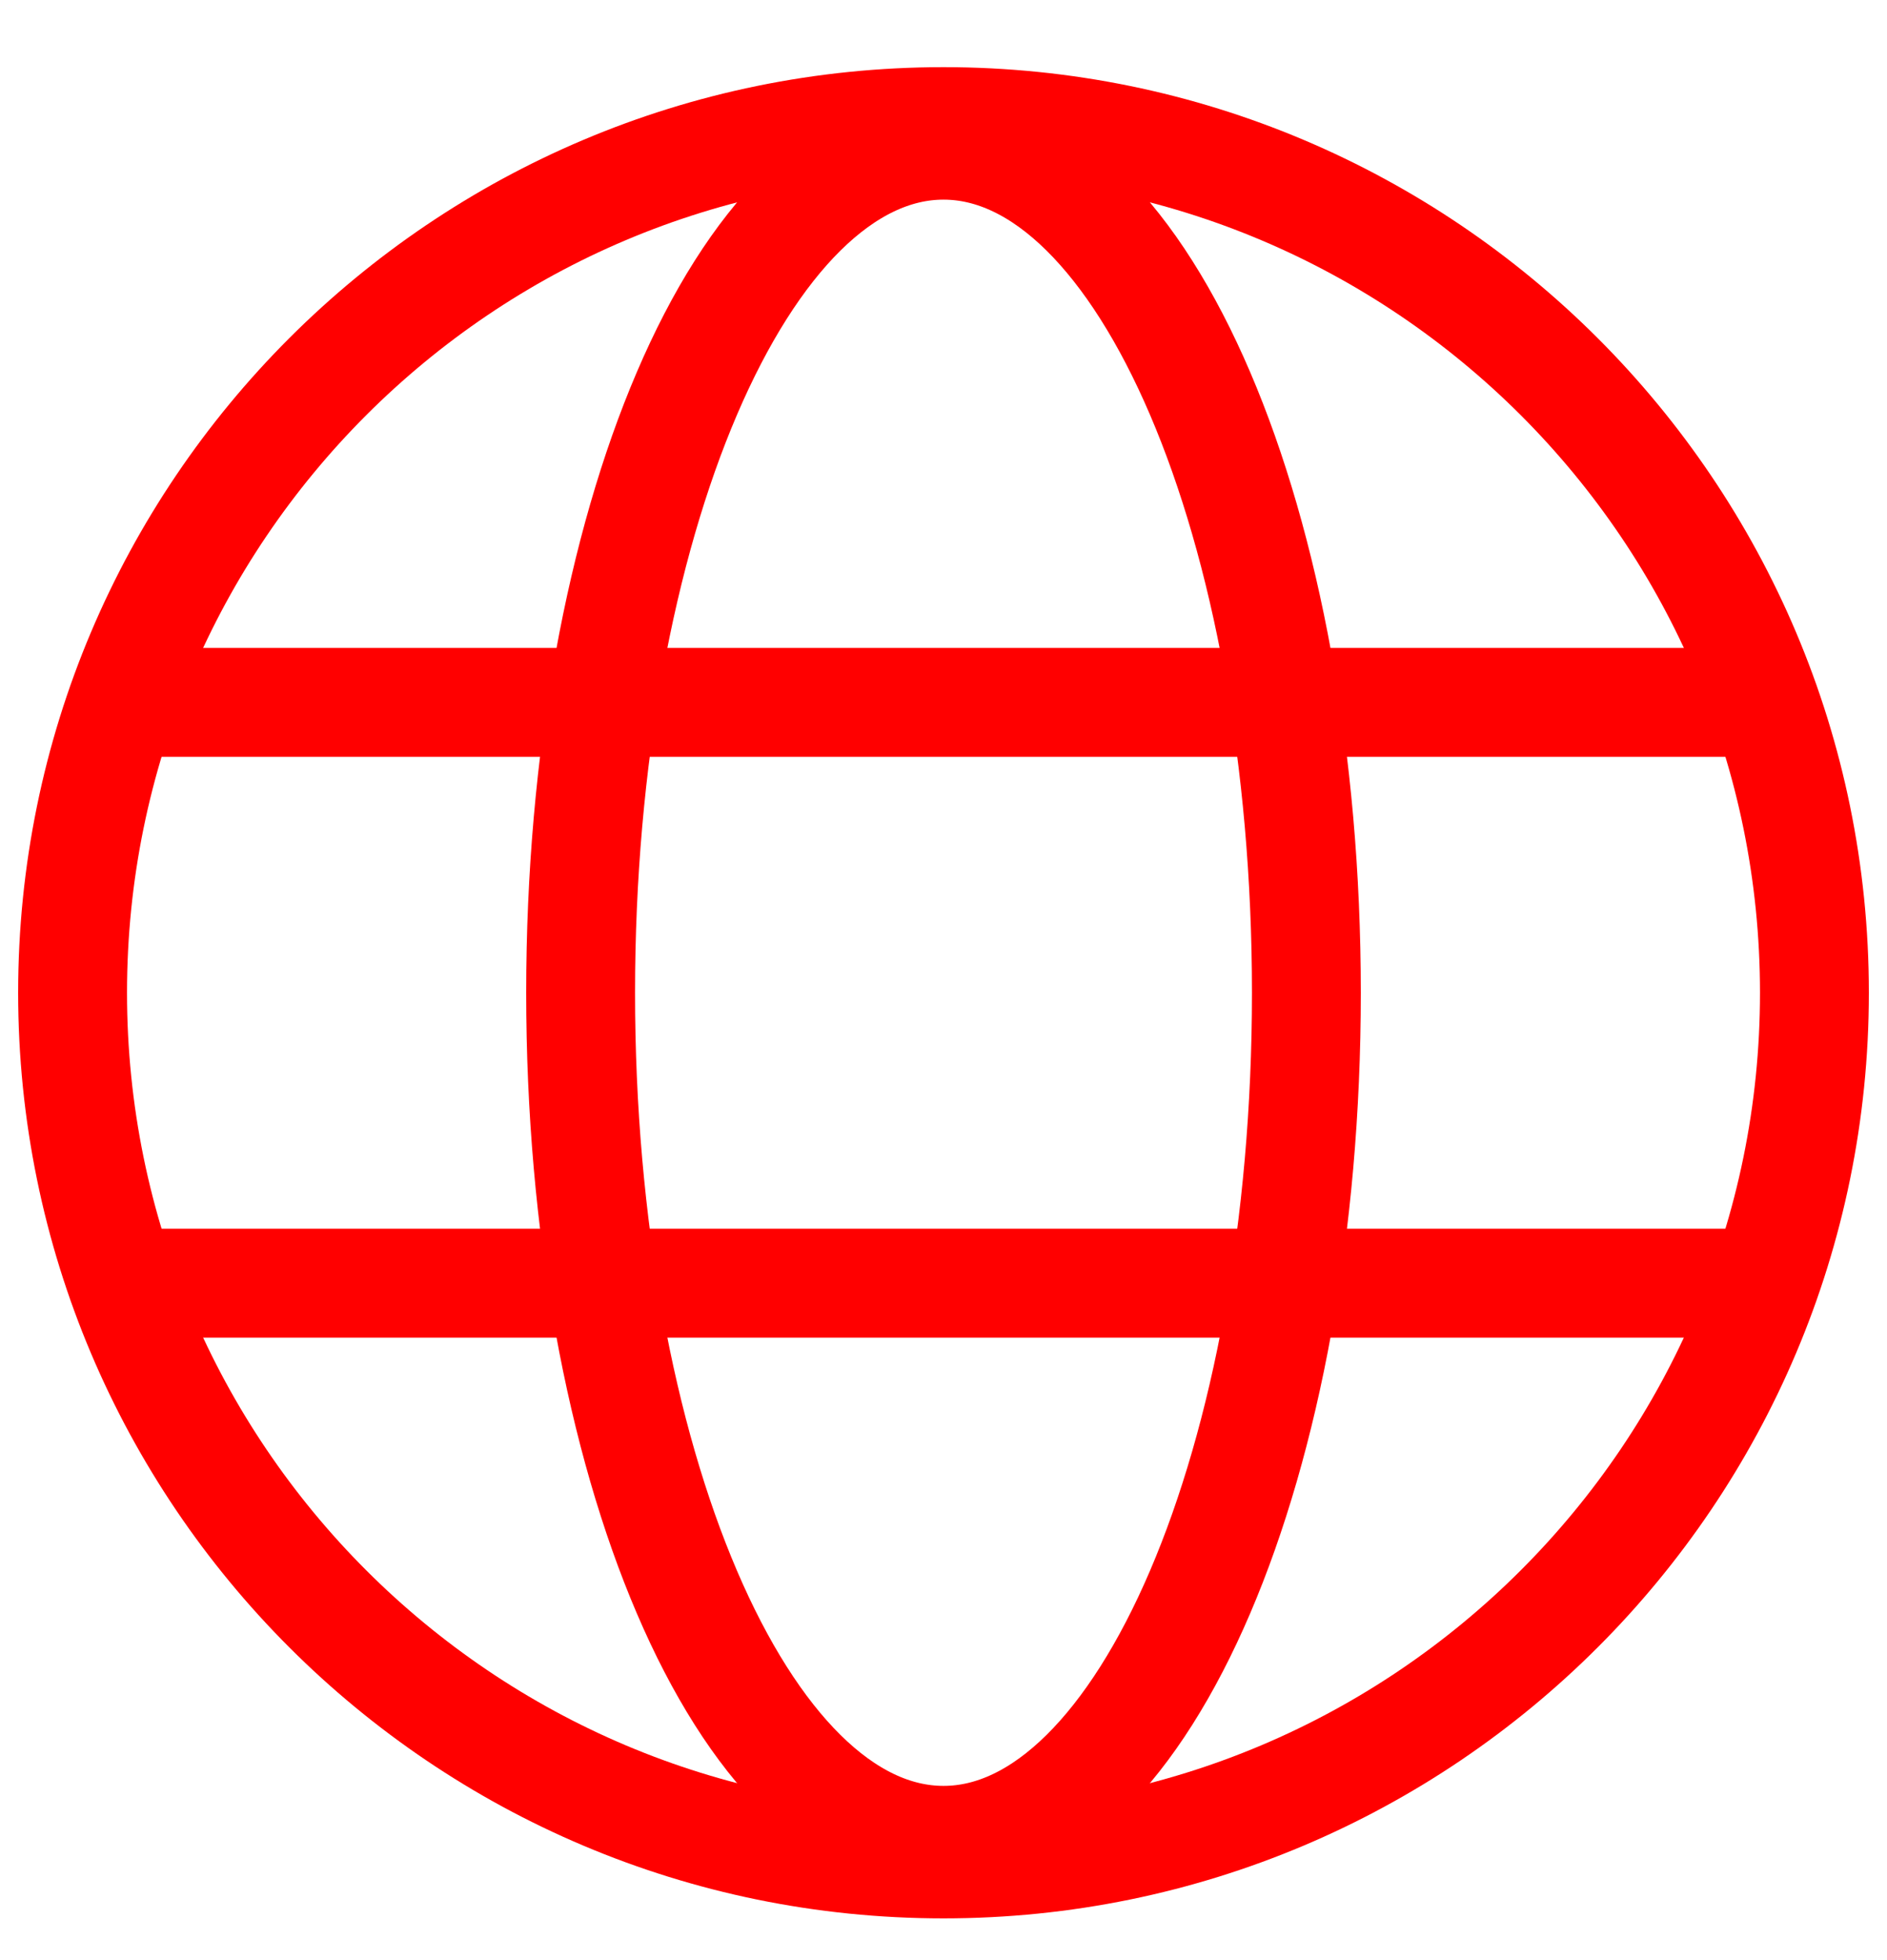
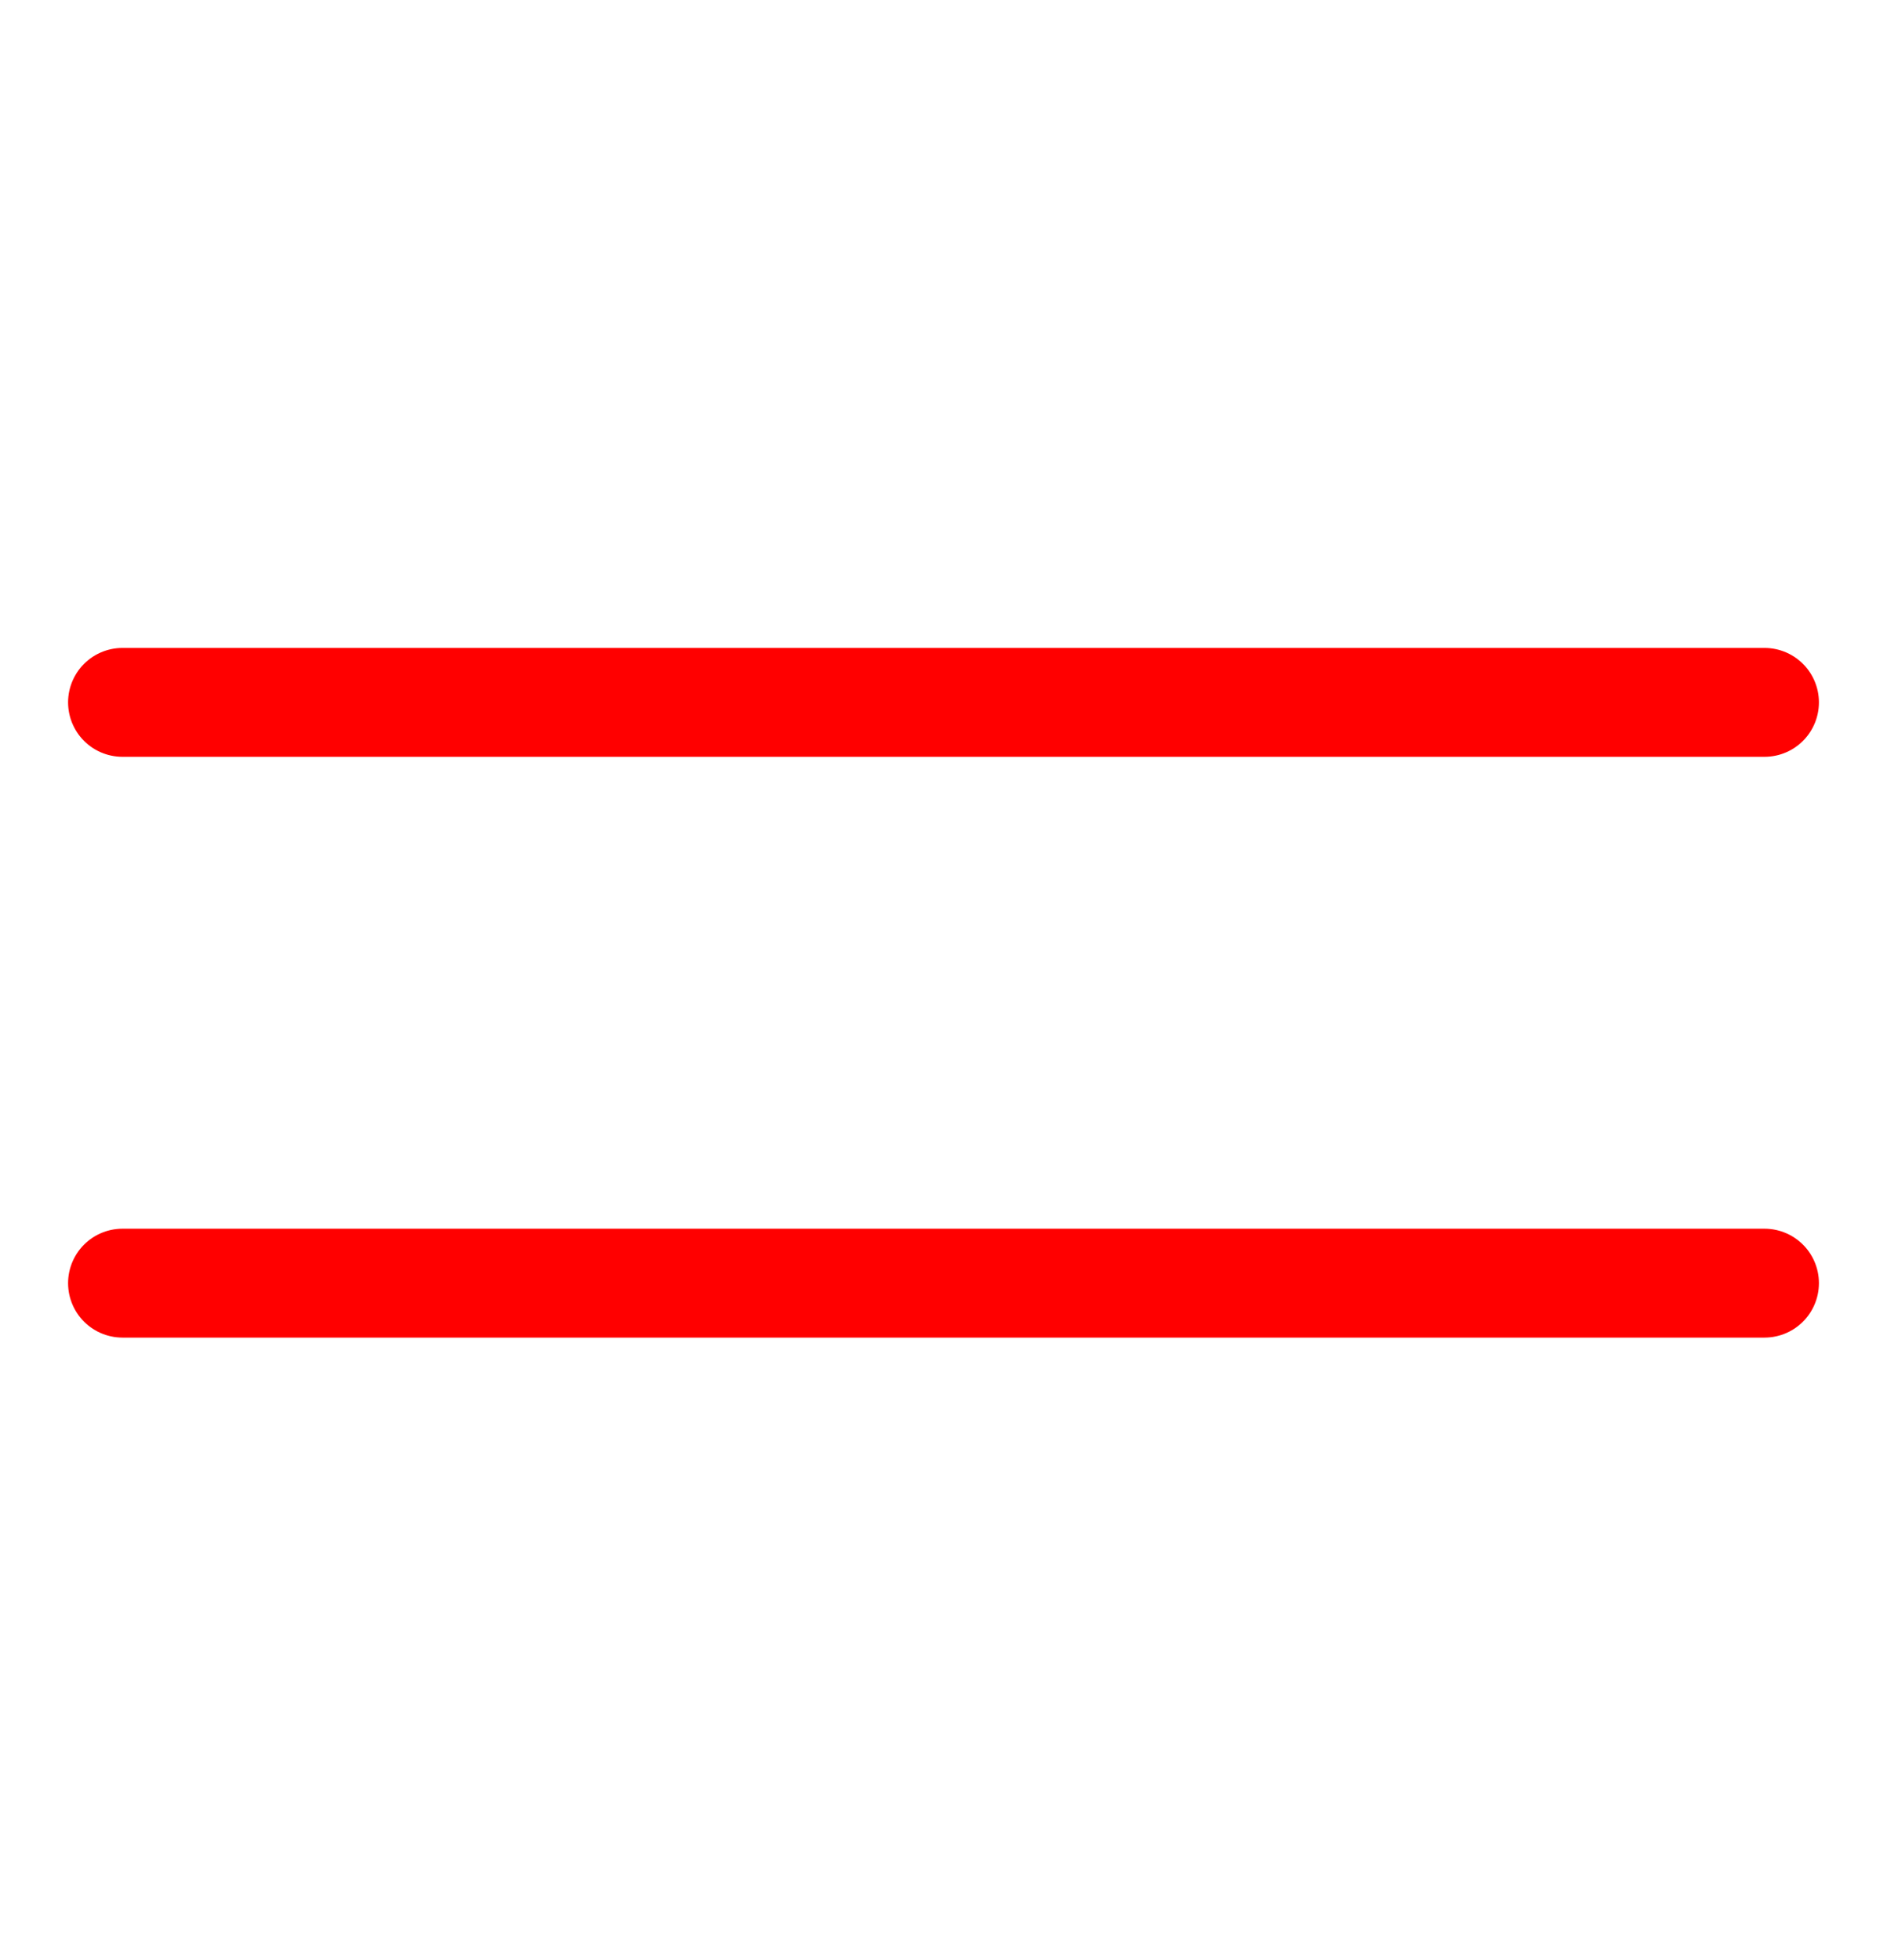
<svg xmlns="http://www.w3.org/2000/svg" width="26" height="27" viewBox="0 0 26 27" fill="none">
-   <path d="M13 25.675C19.627 25.675 25 20.302 25 13.675C25 7.047 19.627 1.675 13 1.675C6.373 1.675 1 7.047 1 13.675C1 20.302 6.373 25.675 13 25.675Z" stroke="#FF0000" stroke-width="1.5" stroke-miterlimit="10" />
  <path d="M1.688 9.675H24.312" stroke="#FF0000" stroke-width="1.5" stroke-linecap="round" stroke-linejoin="round" />
  <path d="M1.688 17.675H24.312" stroke="#FF0000" stroke-width="1.5" stroke-linecap="round" stroke-linejoin="round" />
-   <path d="M13 25.35C15.761 25.35 18 20.123 18 13.675C18 7.227 15.761 2 13 2C10.239 2 8 7.227 8 13.675C8 20.123 10.239 25.35 13 25.35Z" stroke="#FF0000" stroke-width="1.5" stroke-miterlimit="10" />
</svg>